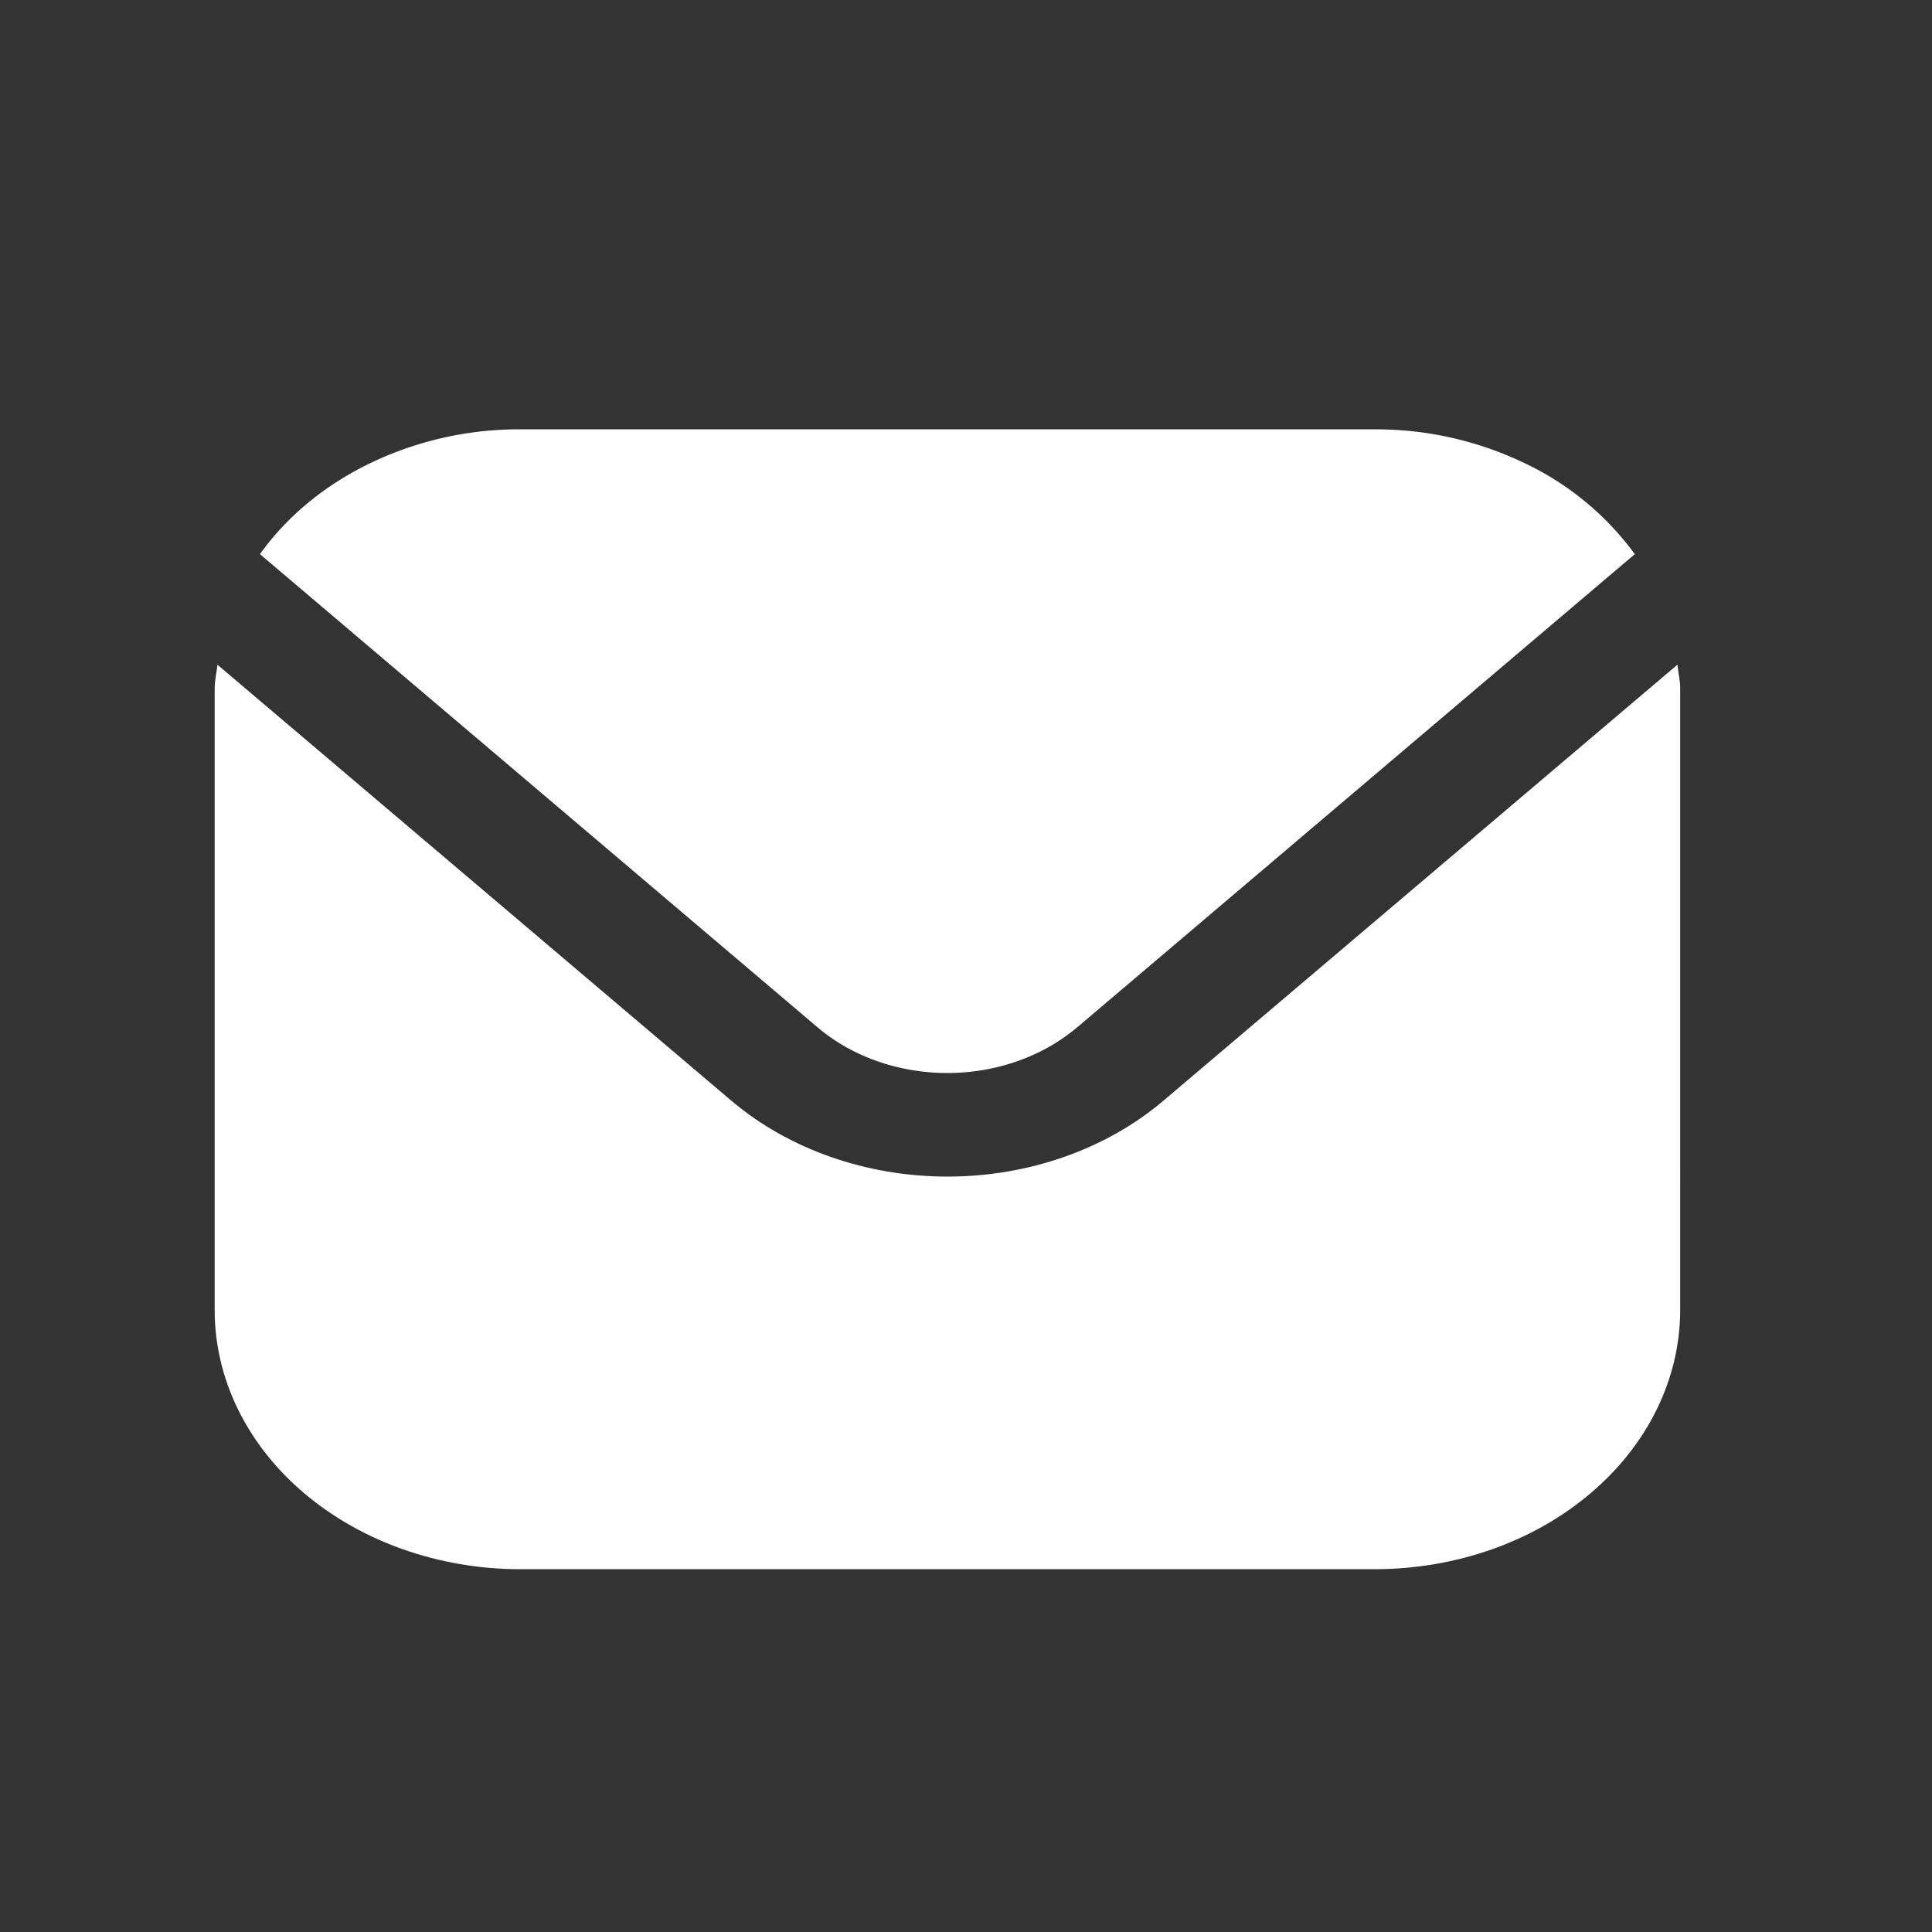
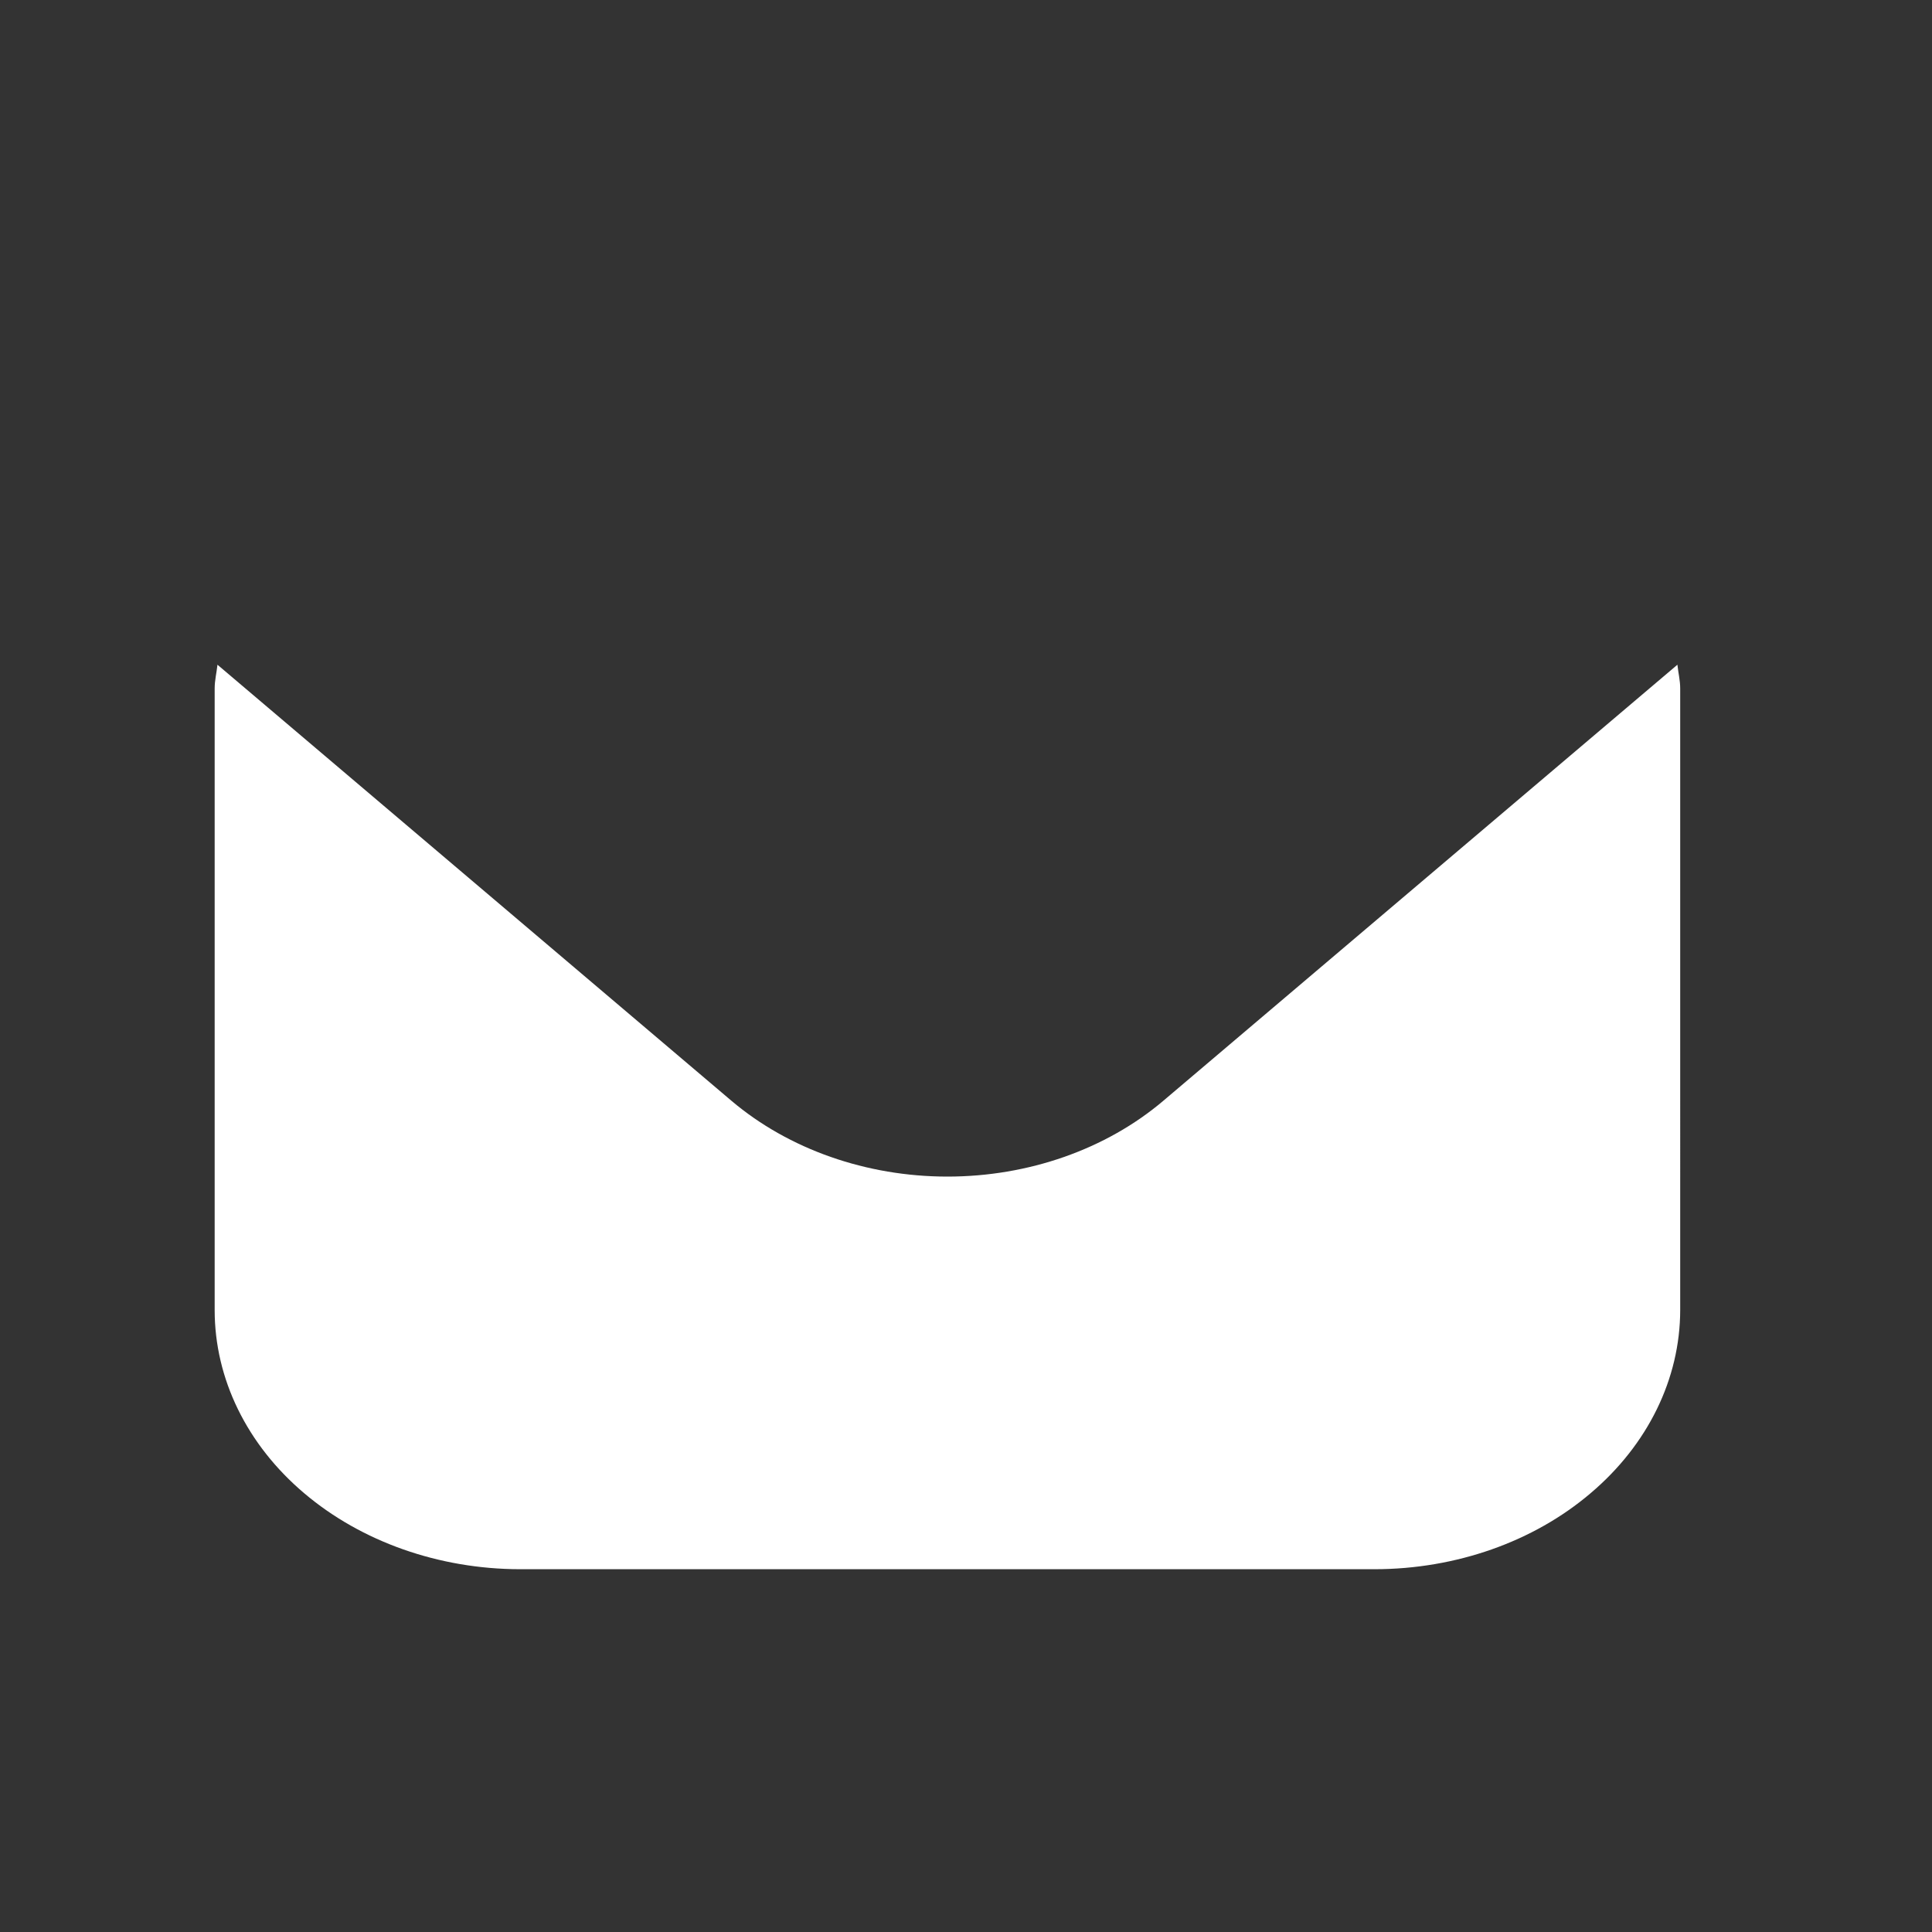
<svg xmlns="http://www.w3.org/2000/svg" width="18" height="18" fill="none">
  <rect width="100%" height="100%" fill="#333333" stroke="none" />
  <path fill="#fff" d="m15.628 6.193-4.79 4.063c-.533.452-1.257.706-2.011.706s-1.478-.254-2.012-.706L2.026 6.193c-.008.076-.026.145-.026.22v5.793c0 .64.3 1.254.834 1.706.533.452 1.256.707 2.01.708h7.965c.755-.001 1.478-.255 2.01-.708.534-.452.834-1.066.835-1.706V6.414c0-.076-.018-.145-.026-.221" />
-   <path fill="#fff" d="m10.034 9.573 5.197-4.41a2.7 2.7 0 0 0-1.031-.85A3.2 3.2 0 0 0 12.81 4H4.844a3.2 3.2 0 0 0-1.39.313c-.425.204-.78.497-1.032.85l5.197 4.41c.32.271.754.424 1.207.424s.887-.153 1.207-.424" />
</svg>